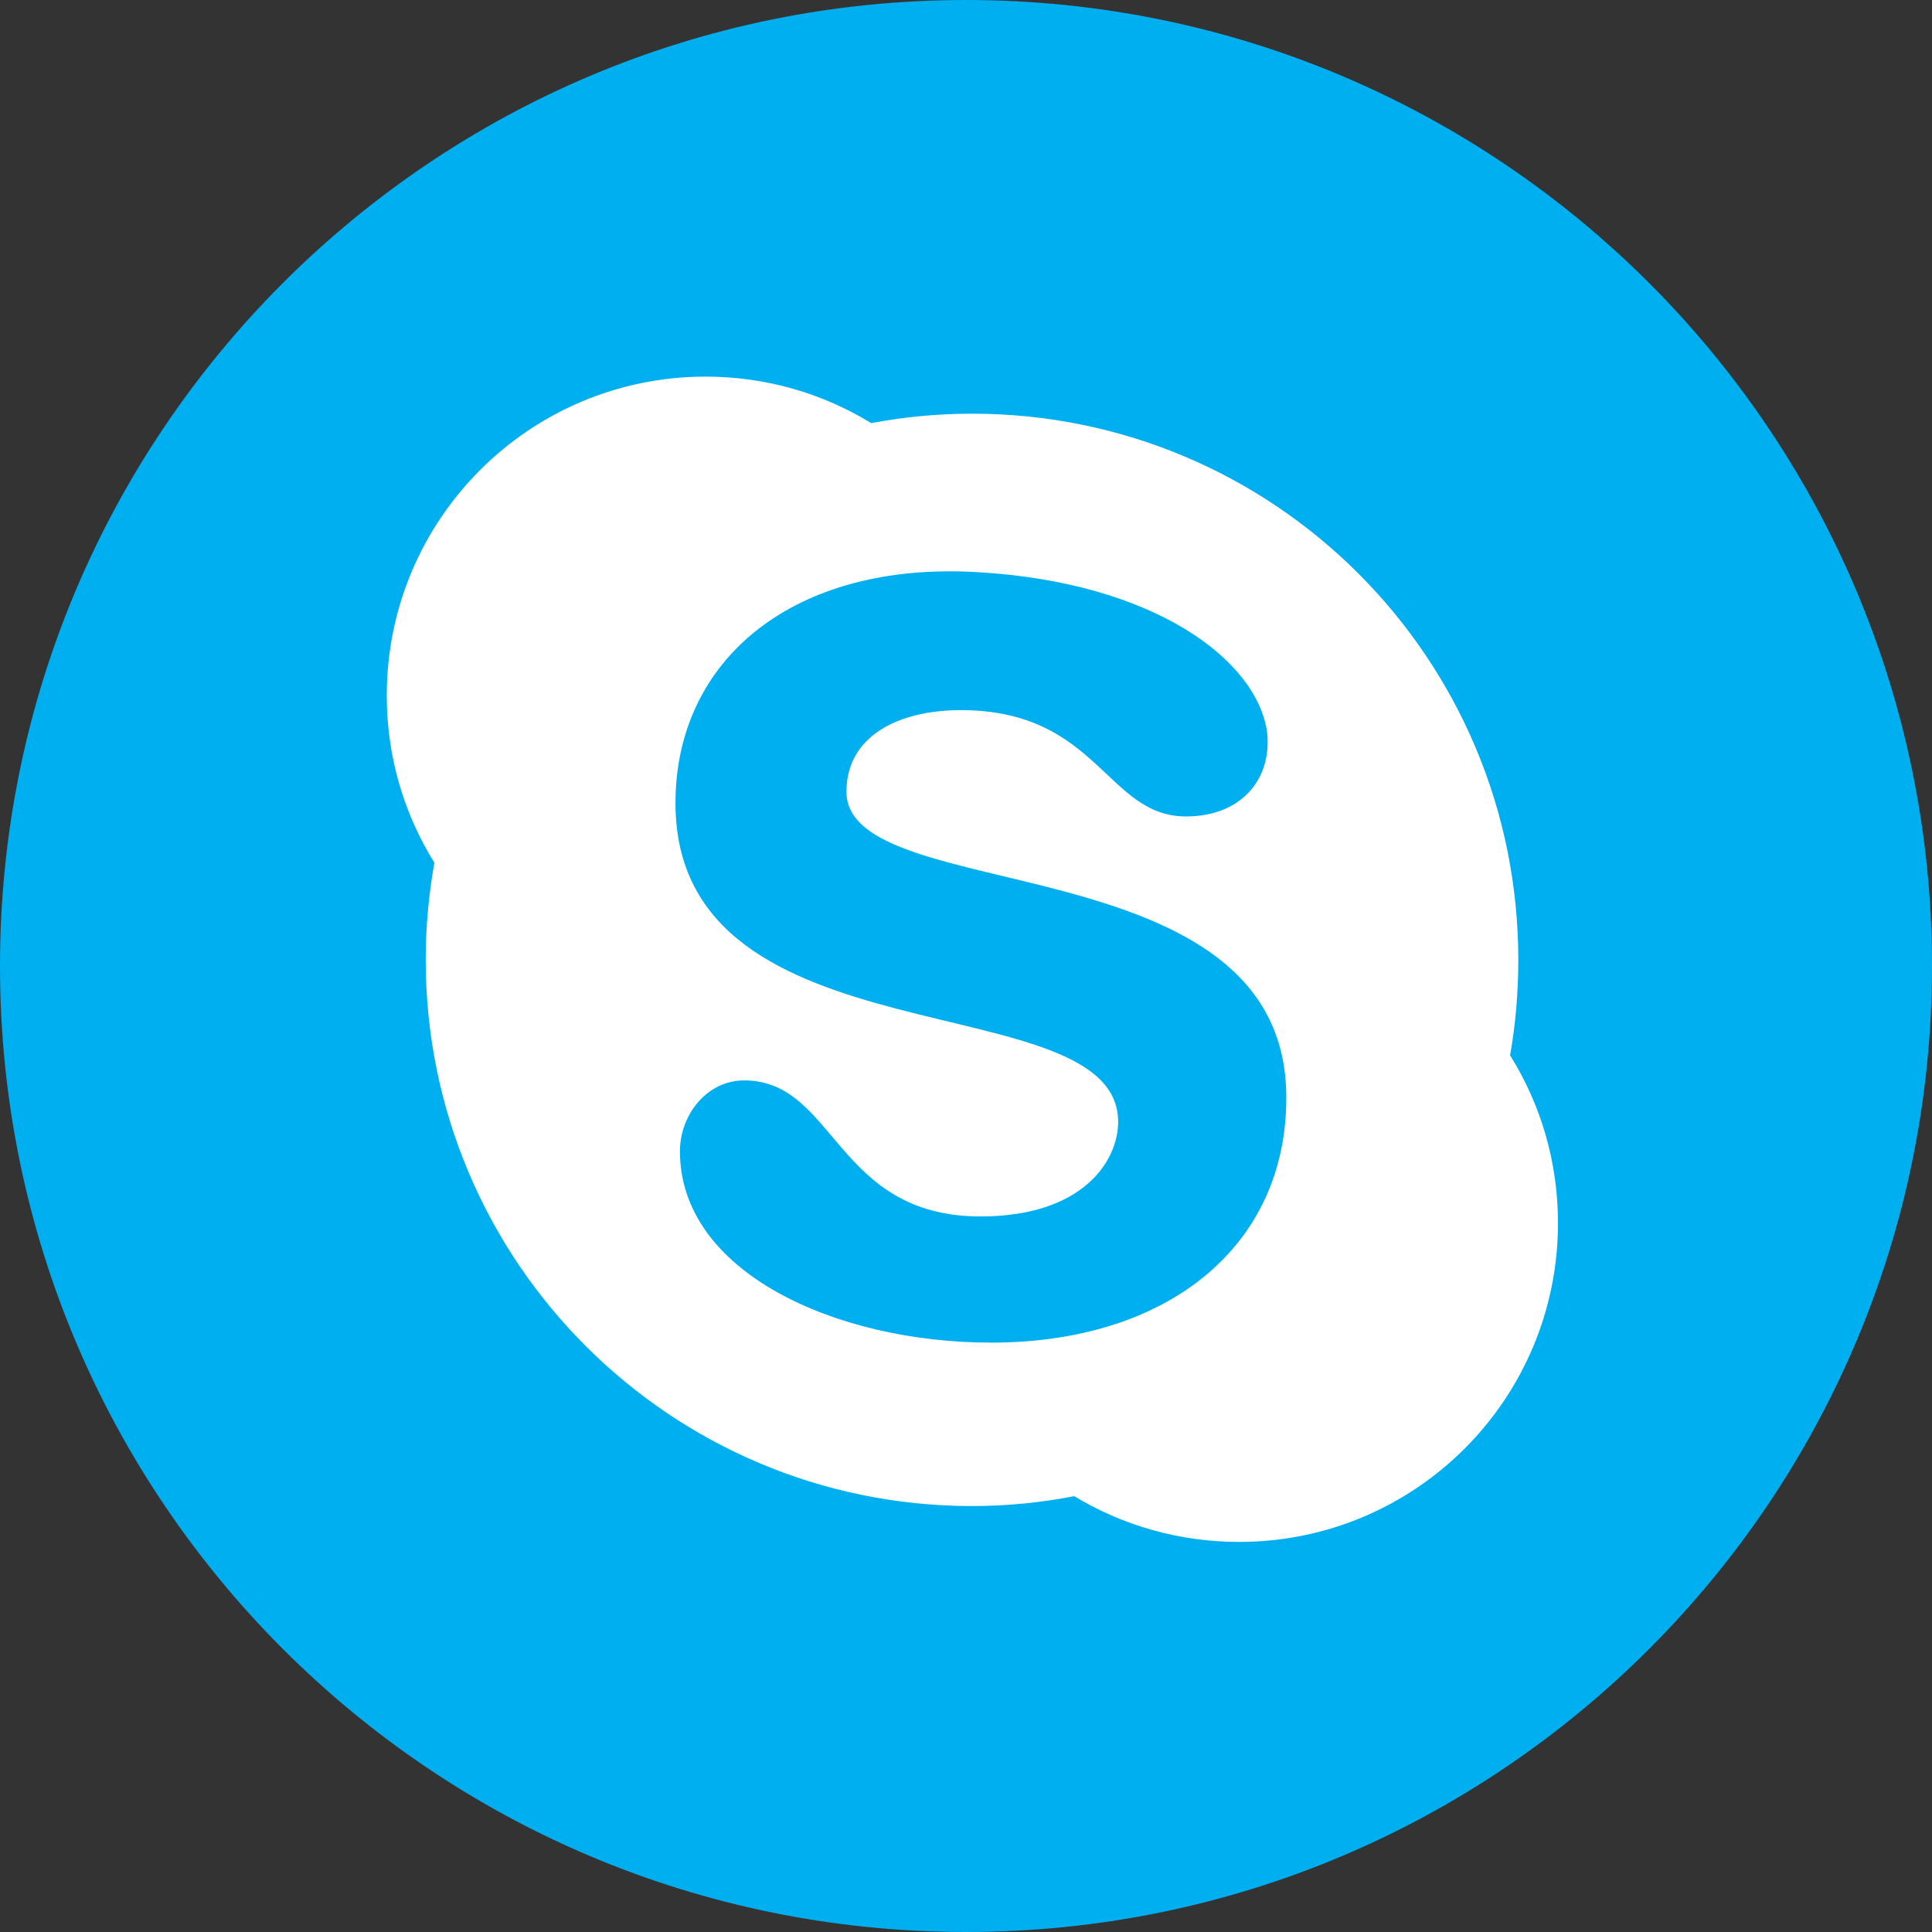
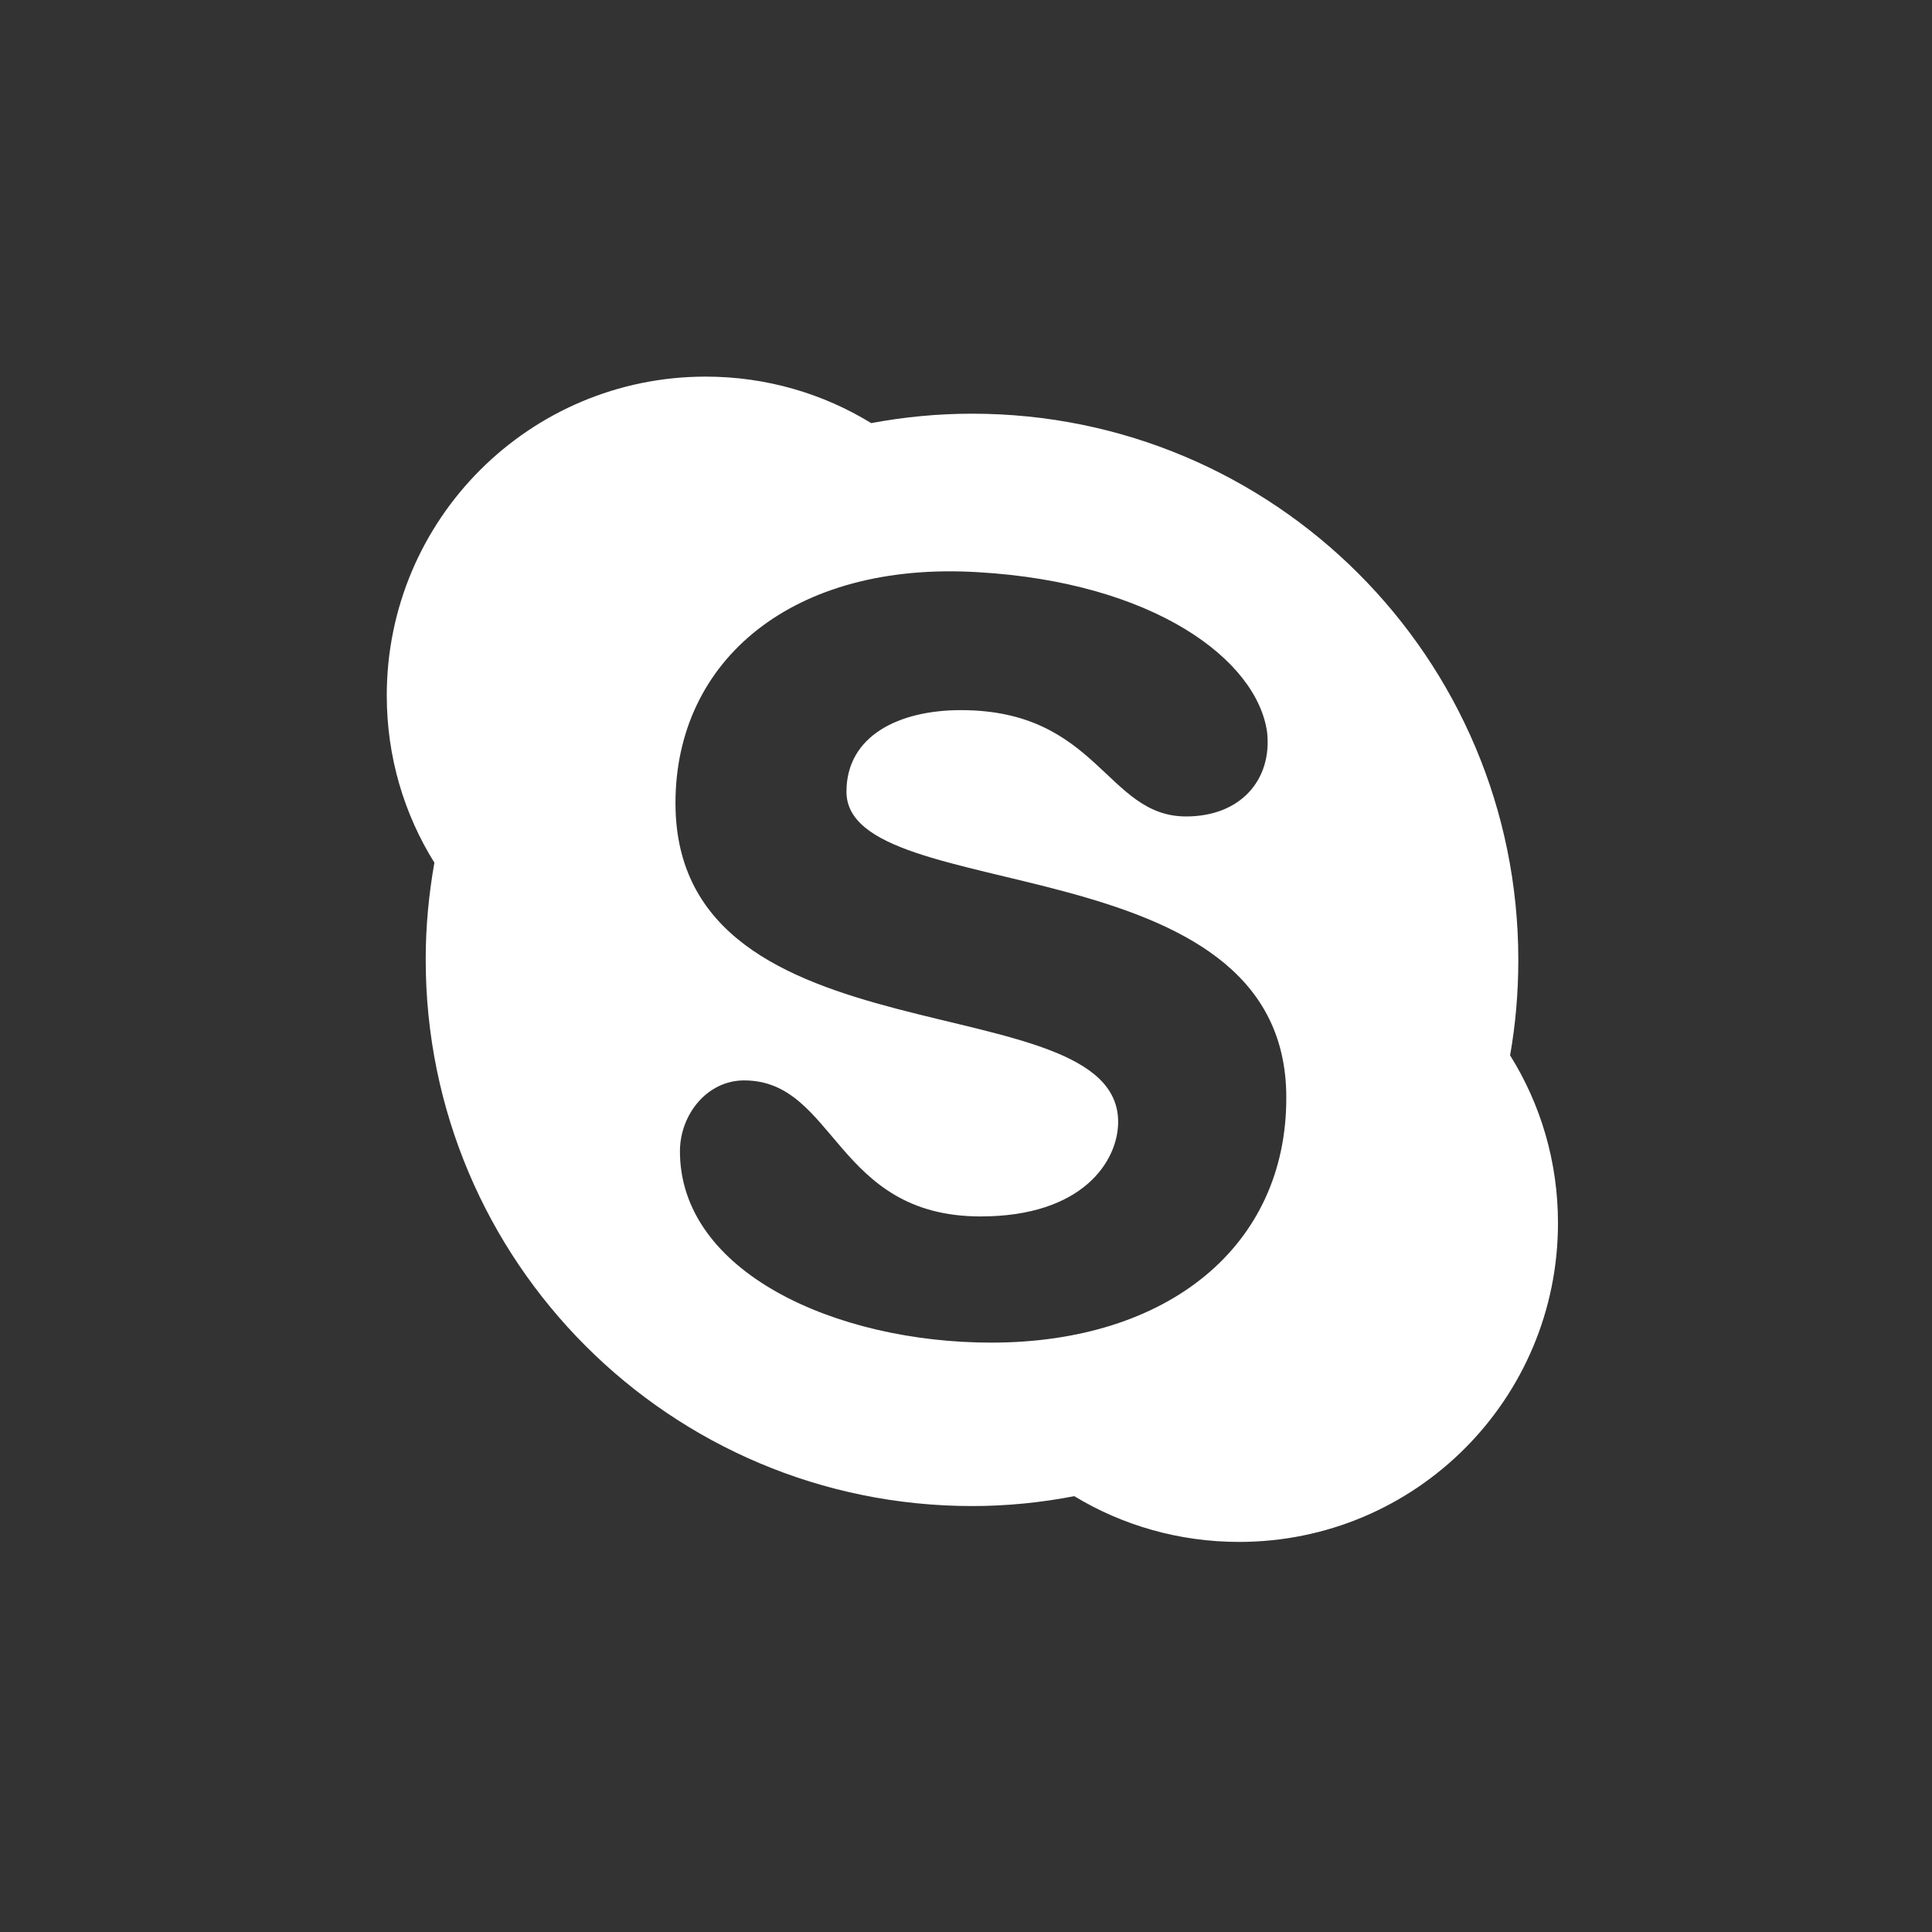
<svg xmlns="http://www.w3.org/2000/svg" width="32px" height="32px" viewBox="0 0 32 32" version="1.1">
  <rect x="0" y="0" width="32" height="32" fill="#333333" stroke="none" />
  <g id="surface1">
-     <path style=" stroke:none;fill-rule:nonzero;fill:rgb(0%,68.627%,94.118%);fill-opacity:1;" d="M 32 16 C 32 24.836 24.836 32 16 32 C 7.164 32 0 24.836 0 16 C 0 7.164 7.164 0 16 0 C 24.836 0 32 7.164 32 16 Z M 32 16 " />
    <path style=" stroke:none;fill-rule:nonzero;fill:rgb(100%,100%,100%);fill-opacity:1;" d="M 25.012 17.48 C 25.102 16.969 25.148 16.445 25.148 15.898 C 25.148 10.898 21.102 6.852 16.102 6.852 C 15.531 6.852 14.977 6.906 14.43 7.008 C 13.633 6.52 12.695 6.238 11.688 6.238 C 8.77 6.238 6.406 8.602 6.406 11.52 C 6.406 12.539 6.695 13.488 7.195 14.289 C 7.102 14.812 7.051 15.344 7.051 15.895 C 7.051 20.895 11.102 24.945 16.102 24.945 C 16.68 24.945 17.25 24.887 17.793 24.781 C 18.586 25.262 19.523 25.539 20.523 25.539 C 23.445 25.539 25.805 23.176 25.805 20.258 C 25.805 19.242 25.52 18.293 25.012 17.48 Z M 16.418 22.238 C 13.844 22.238 11.25 21.07 11.262 19.055 C 11.27 18.449 11.719 17.895 12.324 17.895 C 13.844 17.895 13.832 20.148 16.242 20.148 C 17.938 20.148 18.52 19.227 18.52 18.582 C 18.52 16.25 11.188 17.68 11.188 13.301 C 11.188 10.93 13.137 9.293 16.195 9.477 C 19.113 9.645 20.824 10.93 20.988 12.133 C 21.07 12.914 20.551 13.523 19.645 13.523 C 18.324 13.523 18.188 11.762 15.914 11.762 C 14.887 11.762 14.02 12.188 14.02 13.113 C 14.02 15.043 21.305 13.926 21.305 18.176 C 21.312 20.633 19.352 22.238 16.418 22.238 Z M 16.418 22.238 " />
  </g>
</svg>